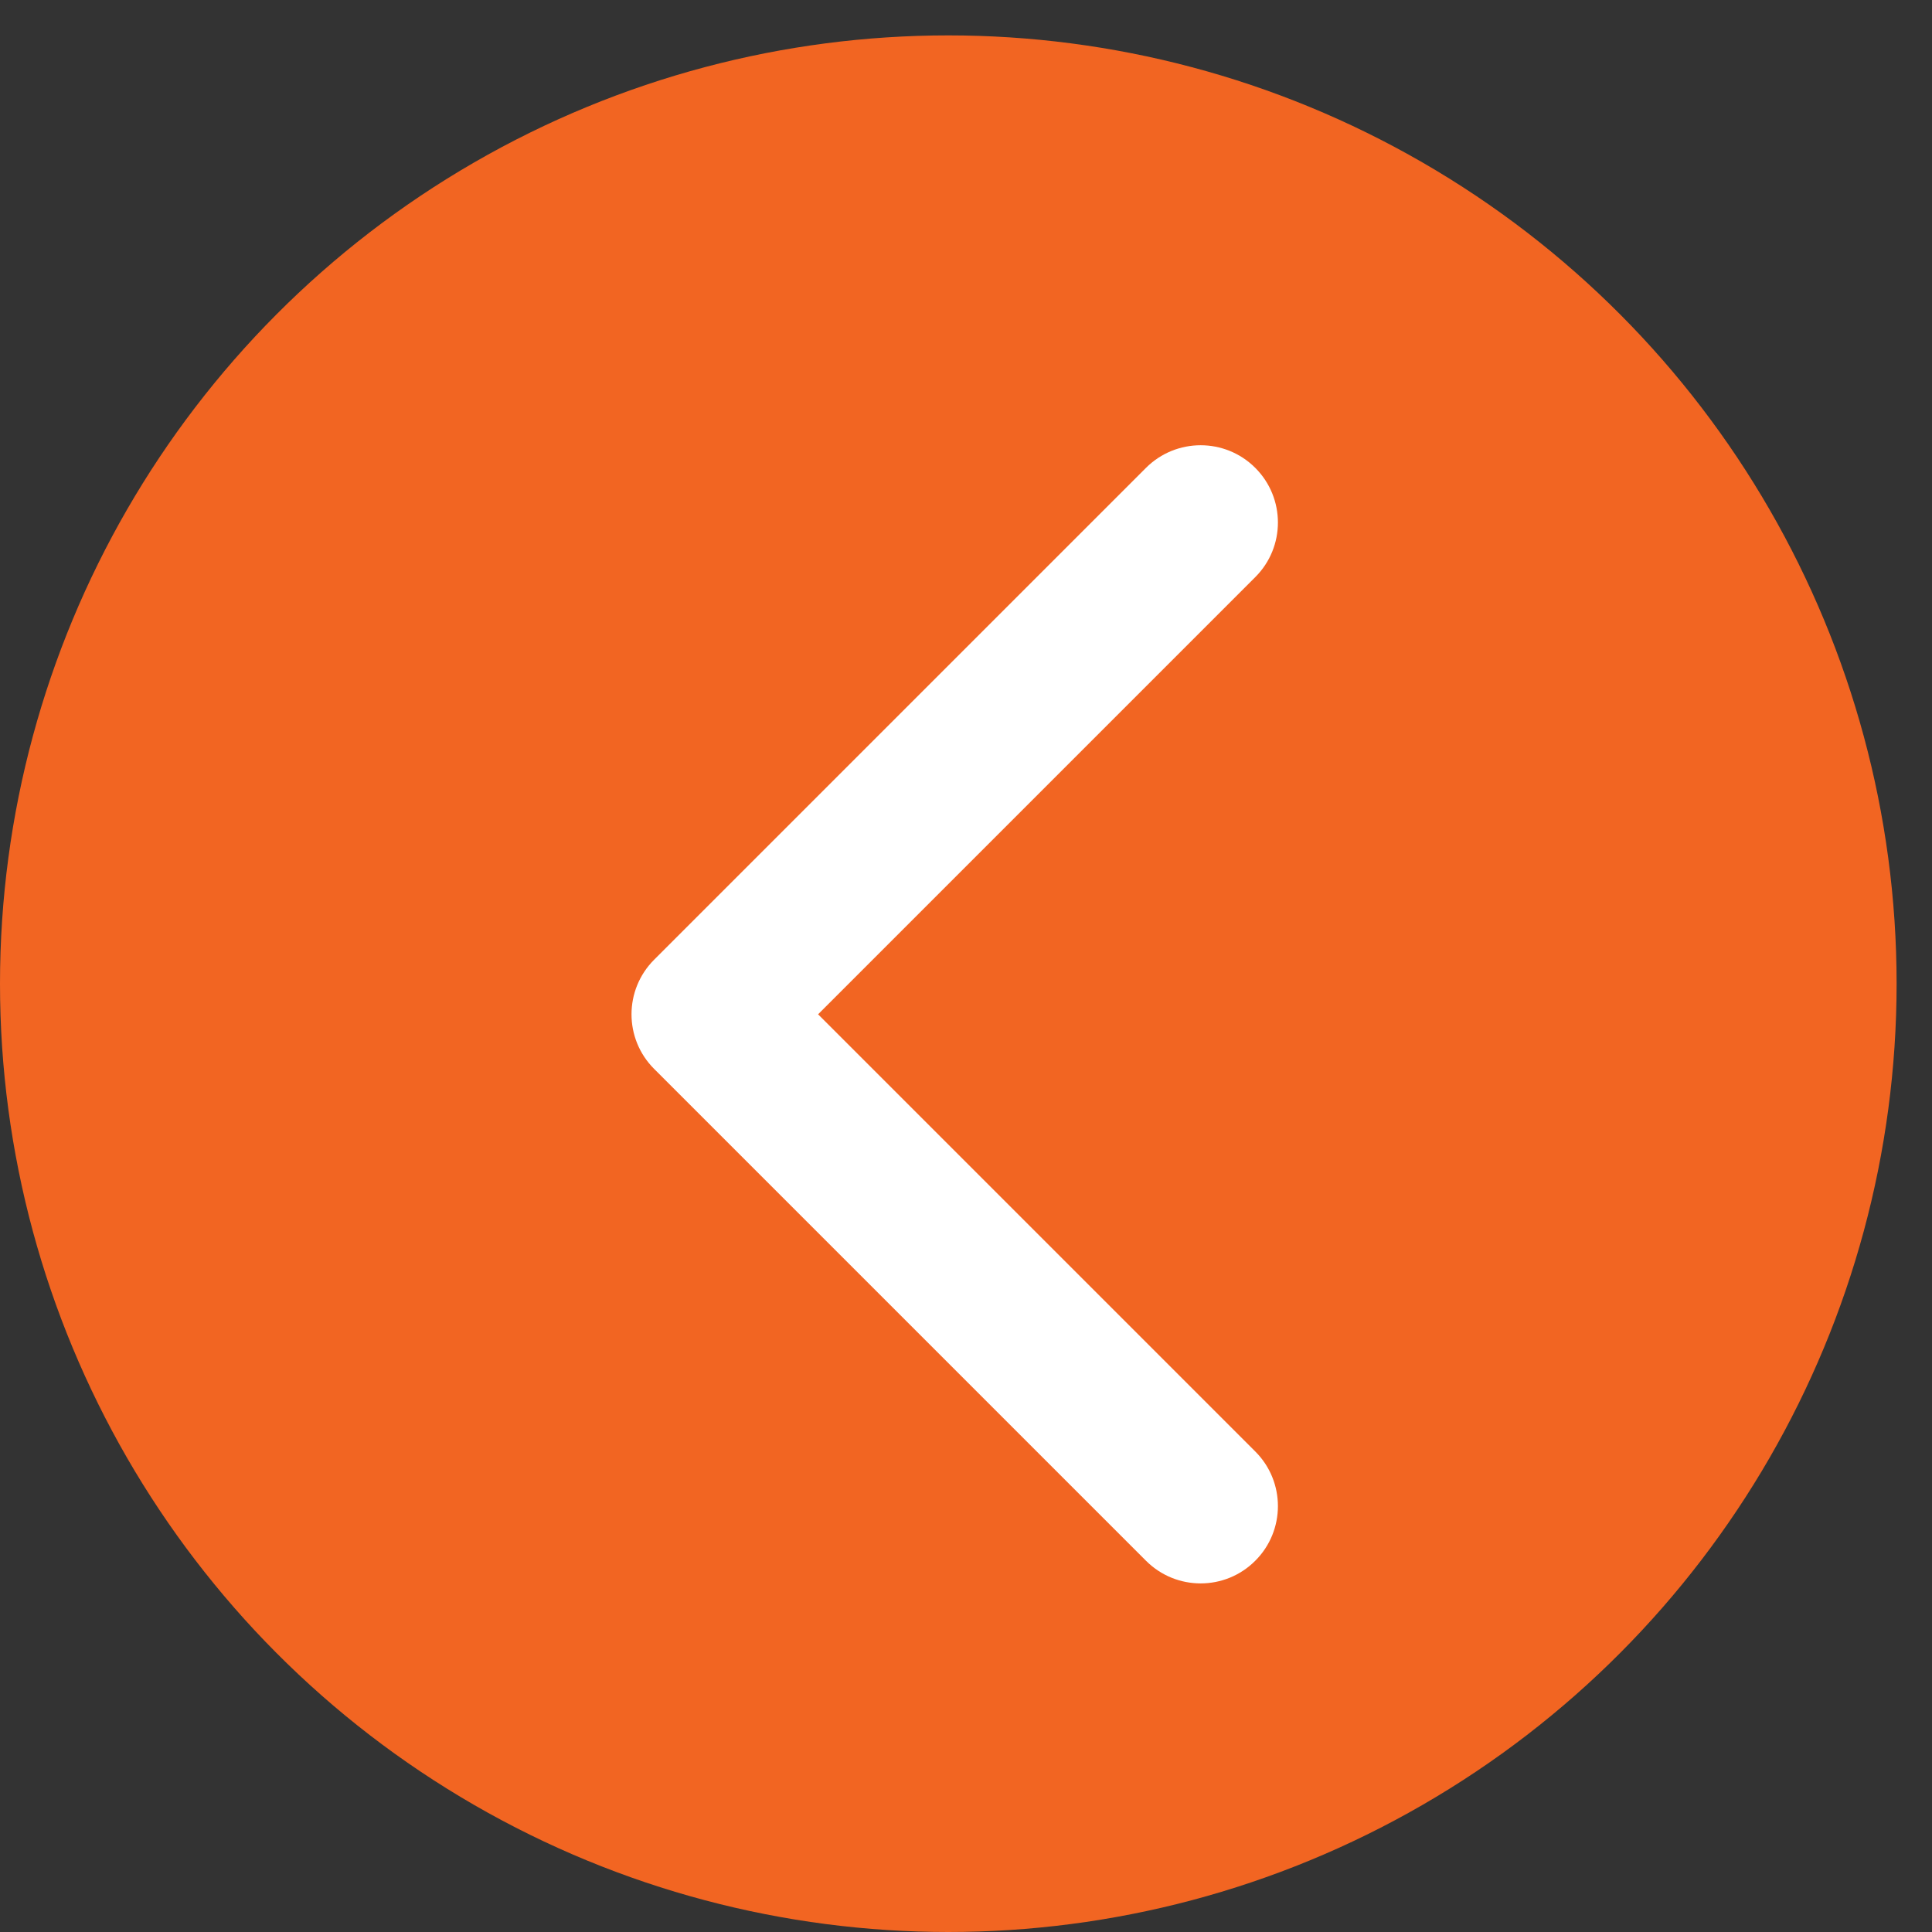
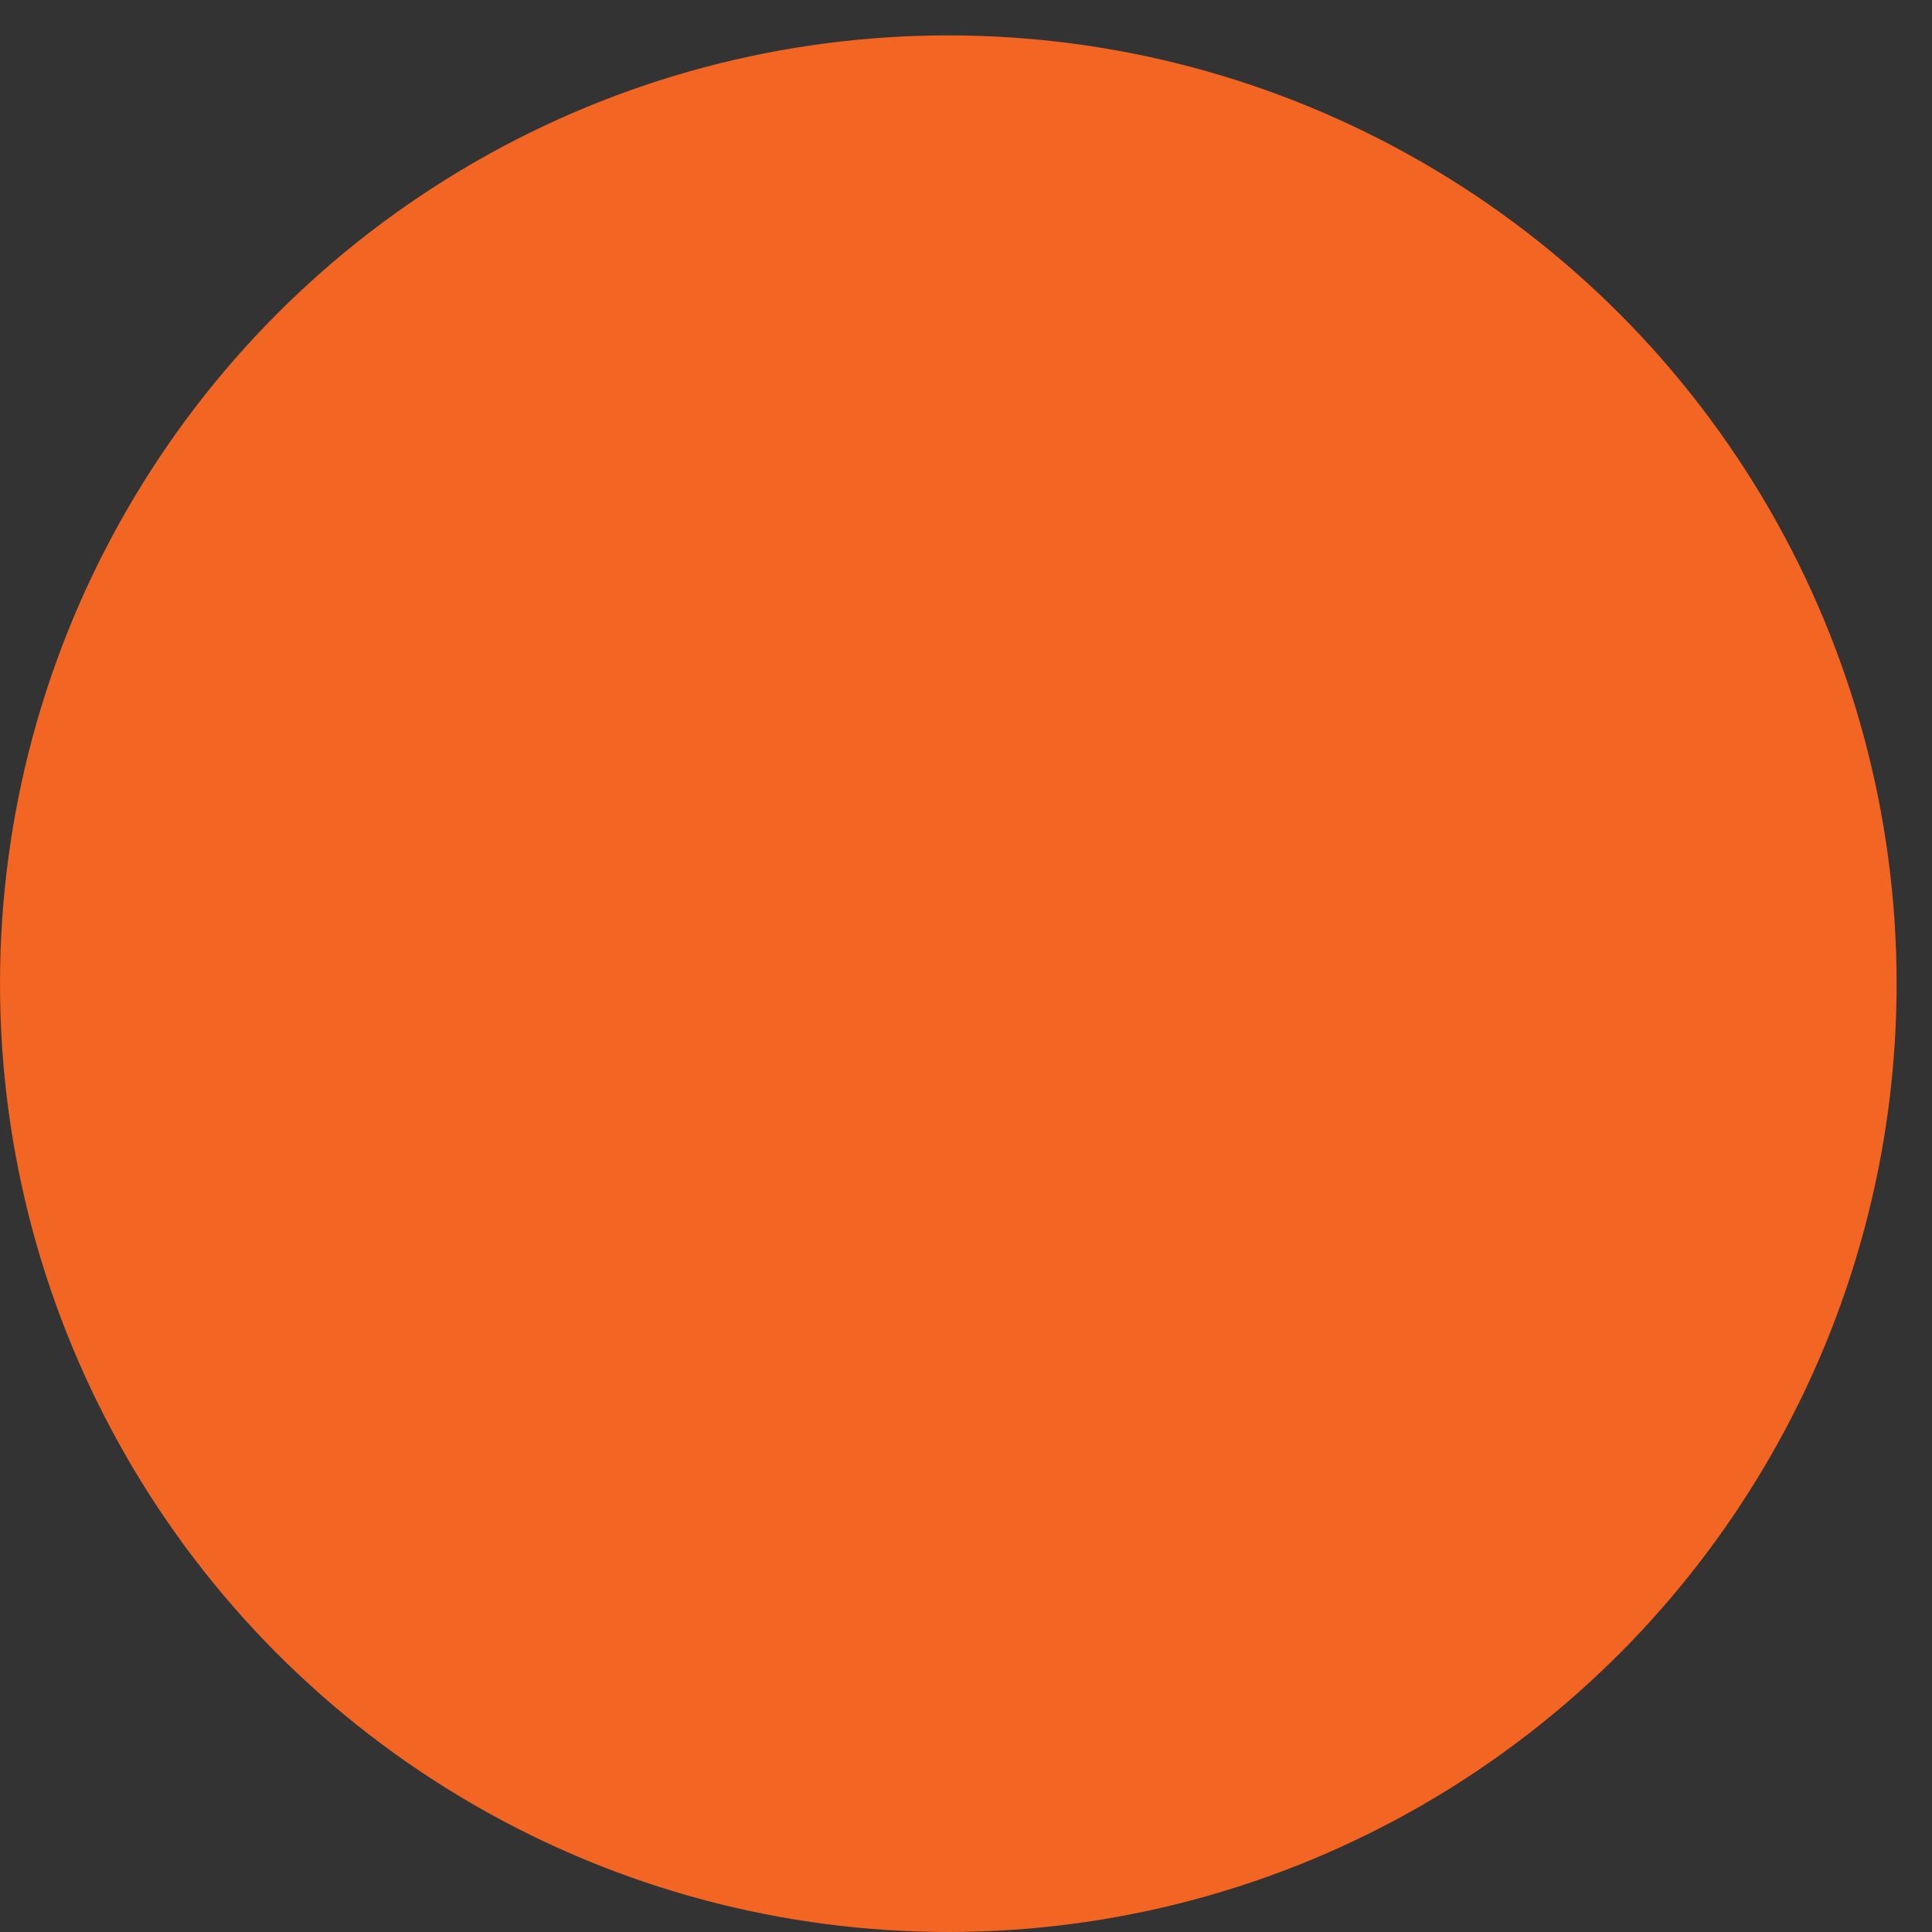
<svg xmlns="http://www.w3.org/2000/svg" width="25" height="25" viewBox="0 0 25 25" fill="none">
  <rect x="0" y="0" width="25" height="25" fill="#333333" stroke="none" />
  <circle cx="12.271" cy="12.271" r="12.271" transform="matrix(-1 0 0 1 24.542 0.458)" fill="#F26522" />
-   <path d="M8.465 13.832C8.074 13.442 8.074 12.809 8.465 12.418L14.829 6.054C15.22 5.664 15.853 5.664 16.243 6.054C16.634 6.445 16.634 7.078 16.243 7.468L10.586 13.125L16.243 18.782C16.634 19.172 16.634 19.806 16.243 20.196C15.853 20.587 15.22 20.587 14.829 20.196L8.465 13.832ZM10.292 14.125H9.172V12.125H10.292V14.125Z" fill="white" />
</svg>